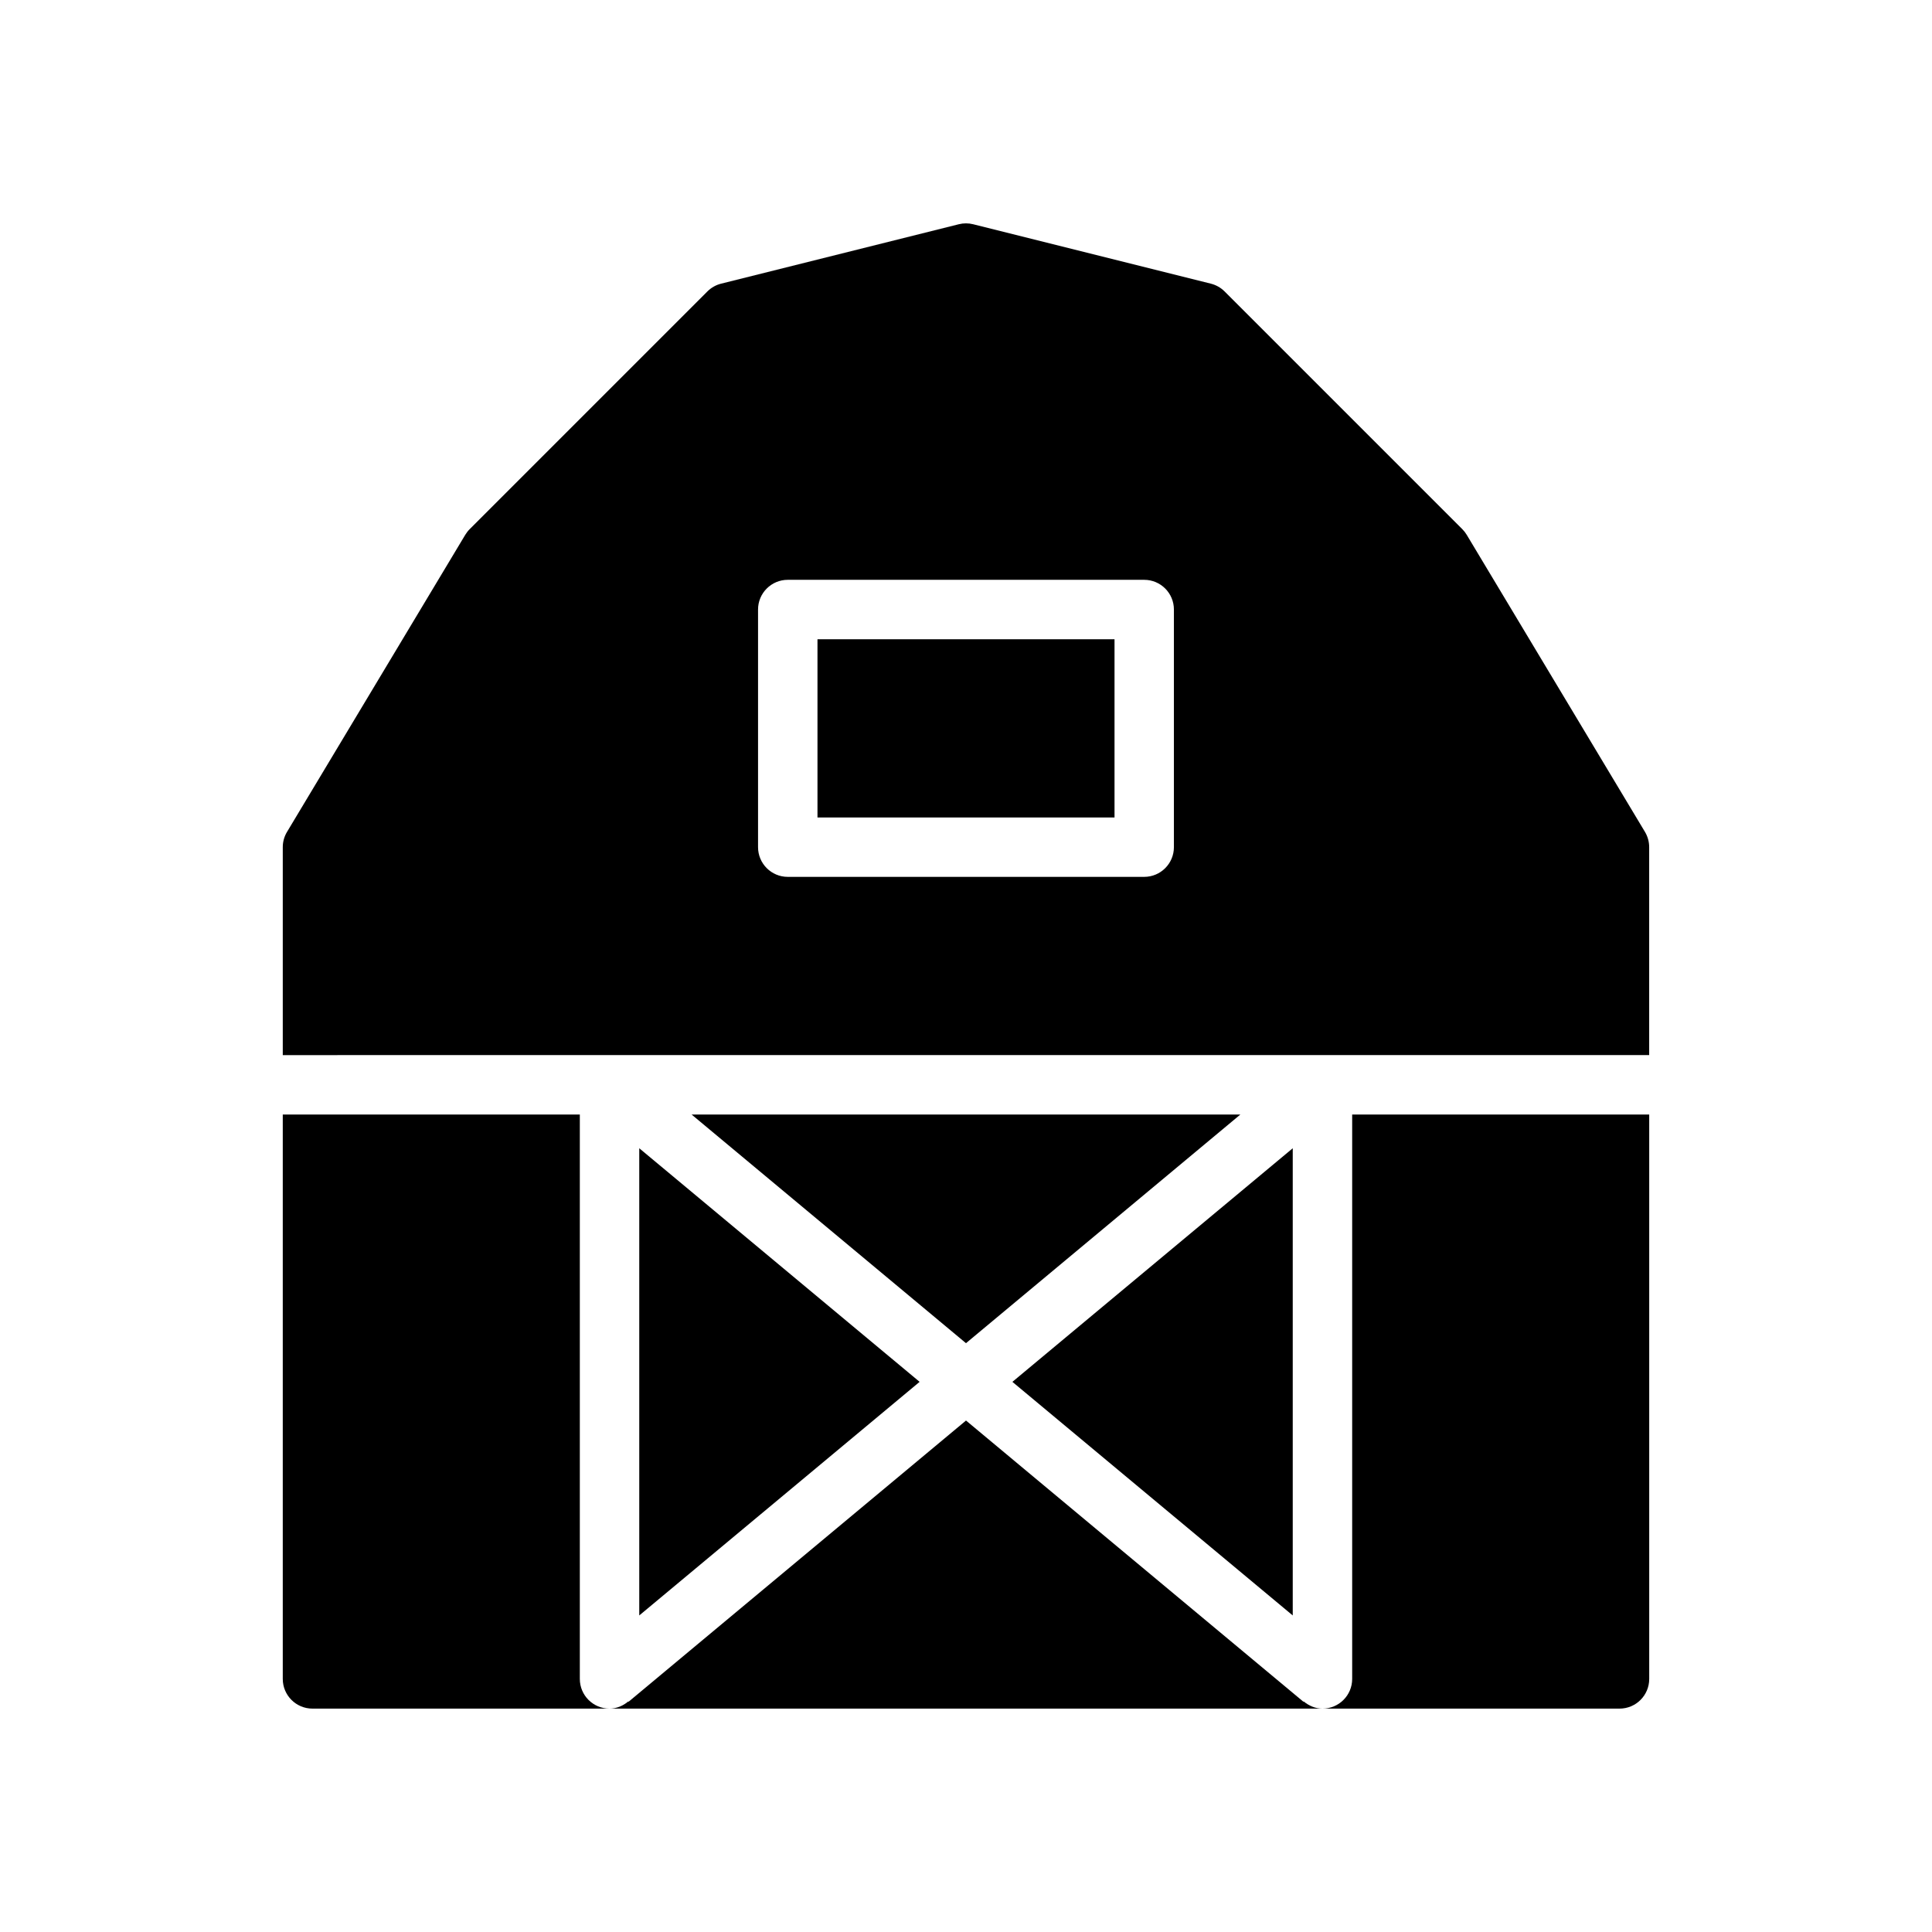
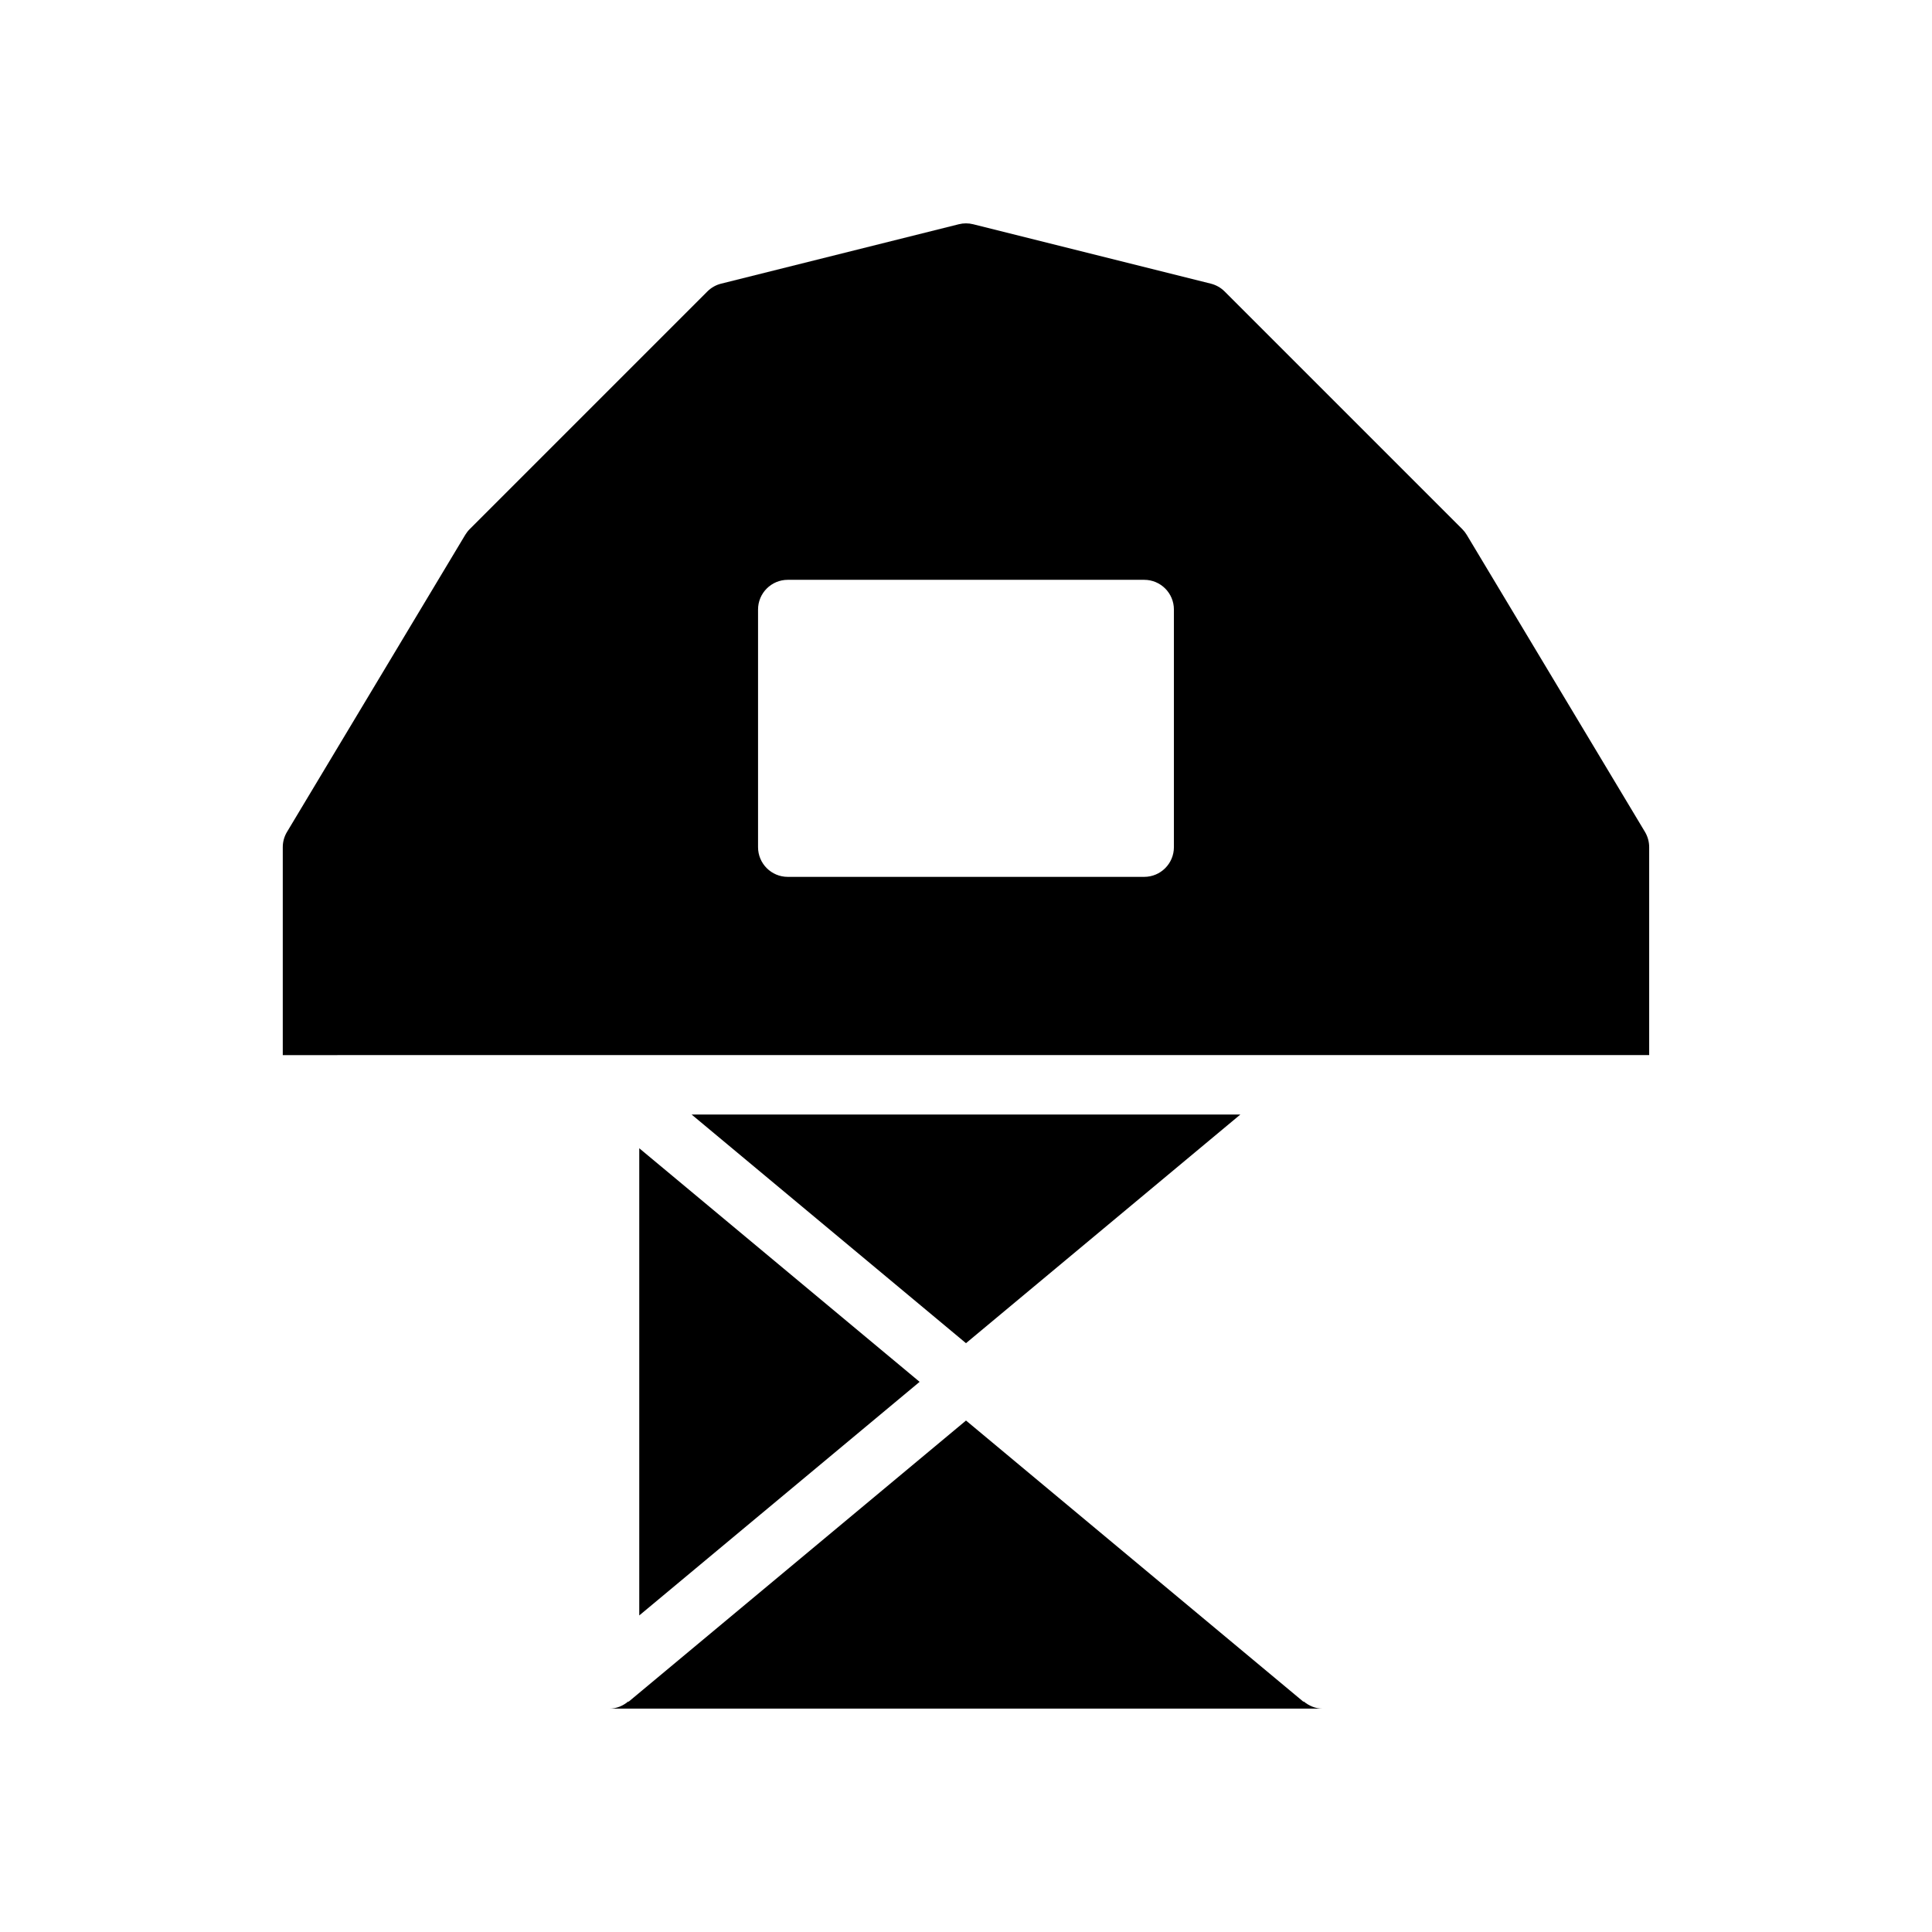
<svg xmlns="http://www.w3.org/2000/svg" fill="#000000" width="800px" height="800px" version="1.1" viewBox="144 144 512 512">
  <g>
    <path d="m581.05 423.61v-55.105c0-1.426-0.387-2.824-1.125-4.055l-47.23-78.719c-0.332-0.551-0.73-1.062-1.18-1.512l-62.977-62.977c-1.008-1.008-2.273-1.723-3.66-2.07l-62.977-15.742c-1.25-0.316-2.566-0.316-3.816 0l-62.977 15.742c-1.387 0.348-2.644 1.062-3.652 2.07l-62.977 62.977c-0.457 0.457-0.852 0.969-1.18 1.512l-47.23 78.719c-0.746 1.23-1.133 2.633-1.133 4.059v55.105zm-236.16-118.08c0-4.344 3.527-7.871 7.871-7.871h94.465c4.352 0 7.871 3.527 7.871 7.871v62.977c0 4.344-3.519 7.871-7.871 7.871h-94.465c-4.344 0-7.871-3.527-7.871-7.871z" />
    <path d="m472.71 439.36h-145.43l72.715 60.598z" />
-     <path d="m360.64 313.41h78.719v47.23h-78.719z" />
    <path d="m313.41 572.11 74.297-61.906-74.297-61.906z" />
-     <path d="m502.34 439.36v149.57c0 4.352-3.519 7.871-7.871 7.871h78.719c4.352 0 7.871-3.519 7.871-7.871v-149.57z" />
    <path d="m489.42 594.98-89.418-74.523-89.426 74.523-0.07-0.086c-1.363 1.133-3.059 1.906-4.969 1.906h188.93c-1.914 0-3.613-0.77-4.977-1.906z" />
-     <path d="m297.66 588.93v-149.57h-78.723v149.57c0 4.352 3.527 7.871 7.871 7.871h78.719c-4.344 0-7.867-3.519-7.867-7.875z" />
-     <path d="m486.59 448.3-74.297 61.906 74.297 61.906z" />
  </g>
</svg>